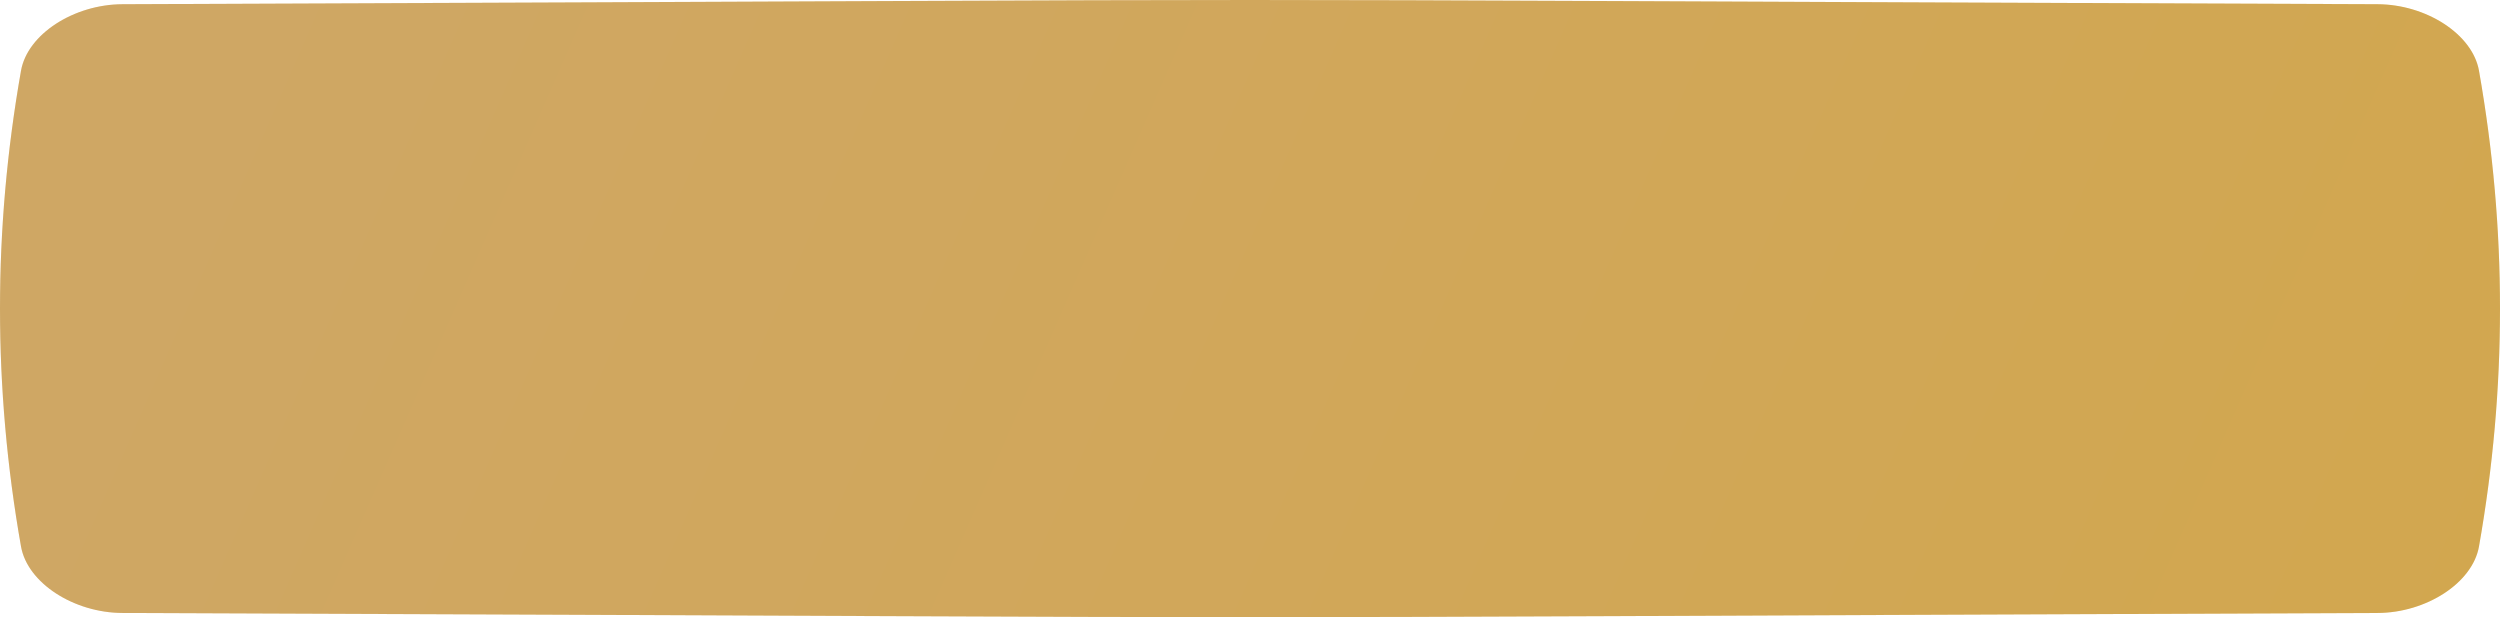
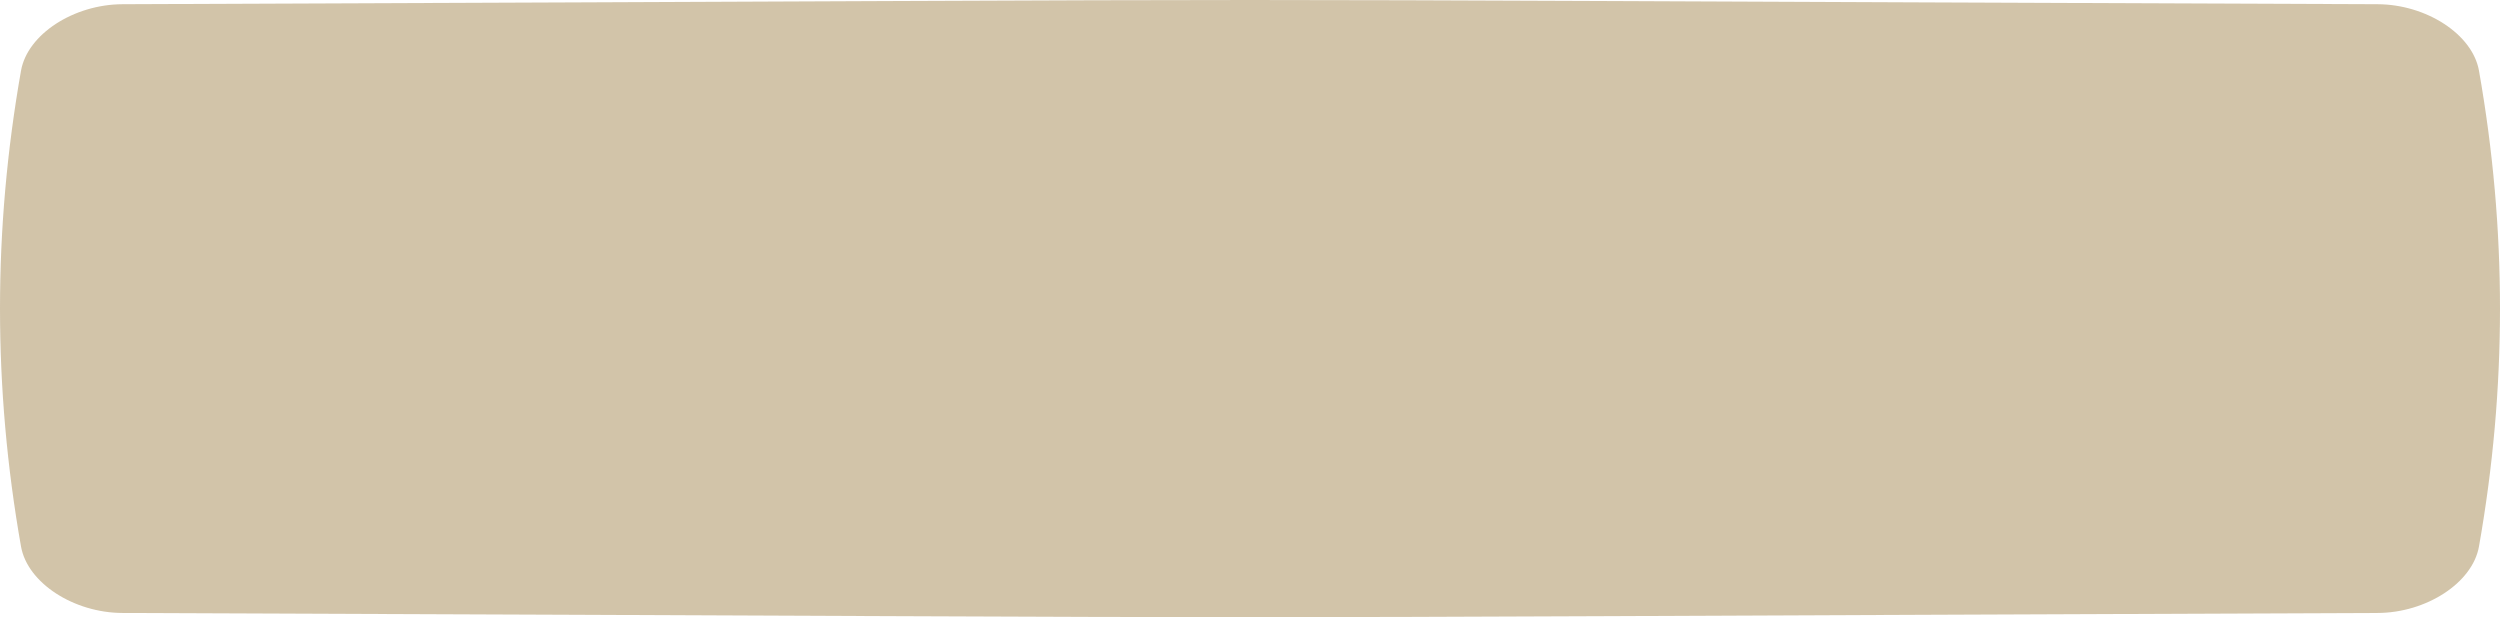
<svg xmlns="http://www.w3.org/2000/svg" width="320" height="79" viewBox="0 0 320 79" fill="none">
-   <path d="M304.337 0.54C116.535 -0.18 203.465 -0.18 15.663 0.54C9.451 0.564 3.521 4.373 2.691 9.044C-0.897 29.348 -0.897 49.652 2.691 69.956C3.521 74.628 9.451 78.436 15.663 78.46C203.465 79.18 116.535 79.18 304.337 78.46C310.549 78.436 316.479 74.628 317.308 69.956C320.897 49.652 320.897 29.348 317.308 9.044C316.479 4.373 310.549 0.564 304.337 0.54Z" fill="url(#paint0_linear_106_26)" />
  <path d="M304.337 0.54C116.535 -0.18 203.465 -0.18 15.663 0.54C9.451 0.564 3.521 4.373 2.691 9.044C-0.897 29.348 -0.897 49.652 2.691 69.956C3.521 74.628 9.451 78.436 15.663 78.46C203.465 79.18 116.535 79.18 304.337 78.46C310.549 78.436 316.479 74.628 317.308 69.956C320.897 49.652 320.897 29.348 317.308 9.044C316.479 4.373 310.549 0.564 304.337 0.54Z" fill="#835D13" fill-opacity="0.36" />
  <defs>
    <linearGradient id="paint0_linear_106_26" x1="51.088" y1="-32.993" x2="312.317" y2="81.716" gradientUnits="userSpaceOnUse">
      <stop stop-color="#FBD293" />
      <stop offset="1" stop-color="#FFD172" />
    </linearGradient>
  </defs>
</svg>